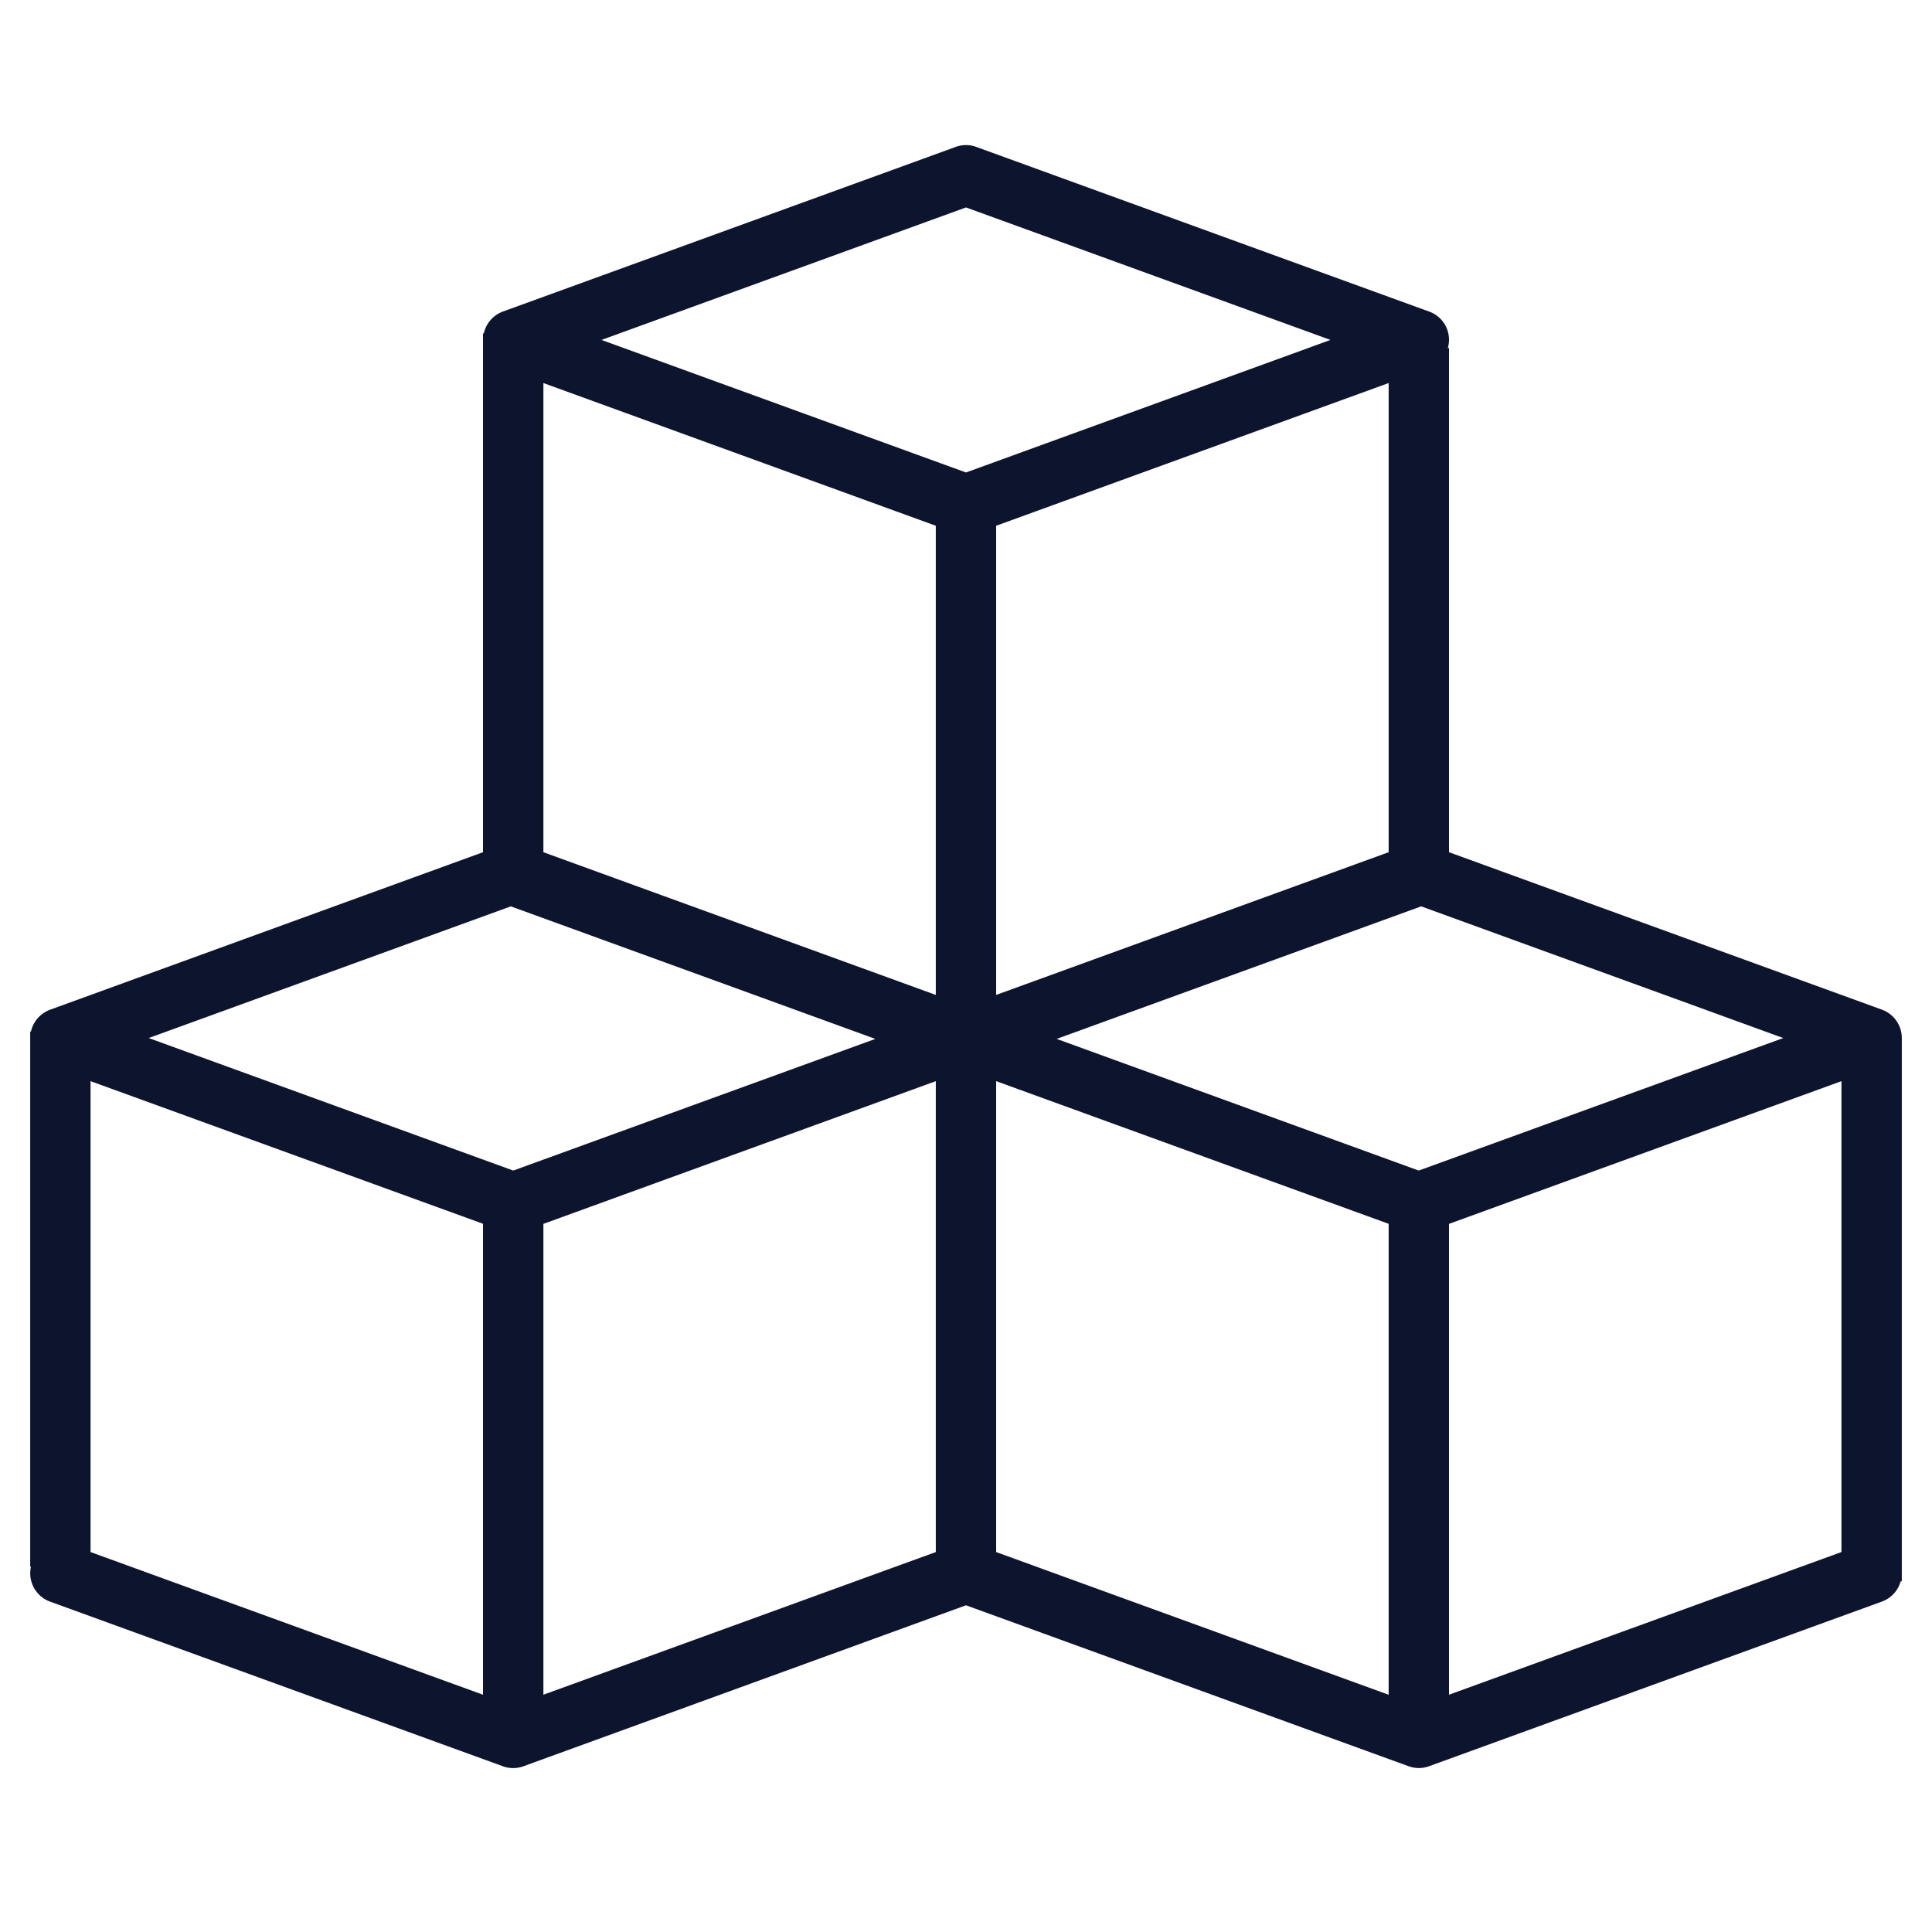
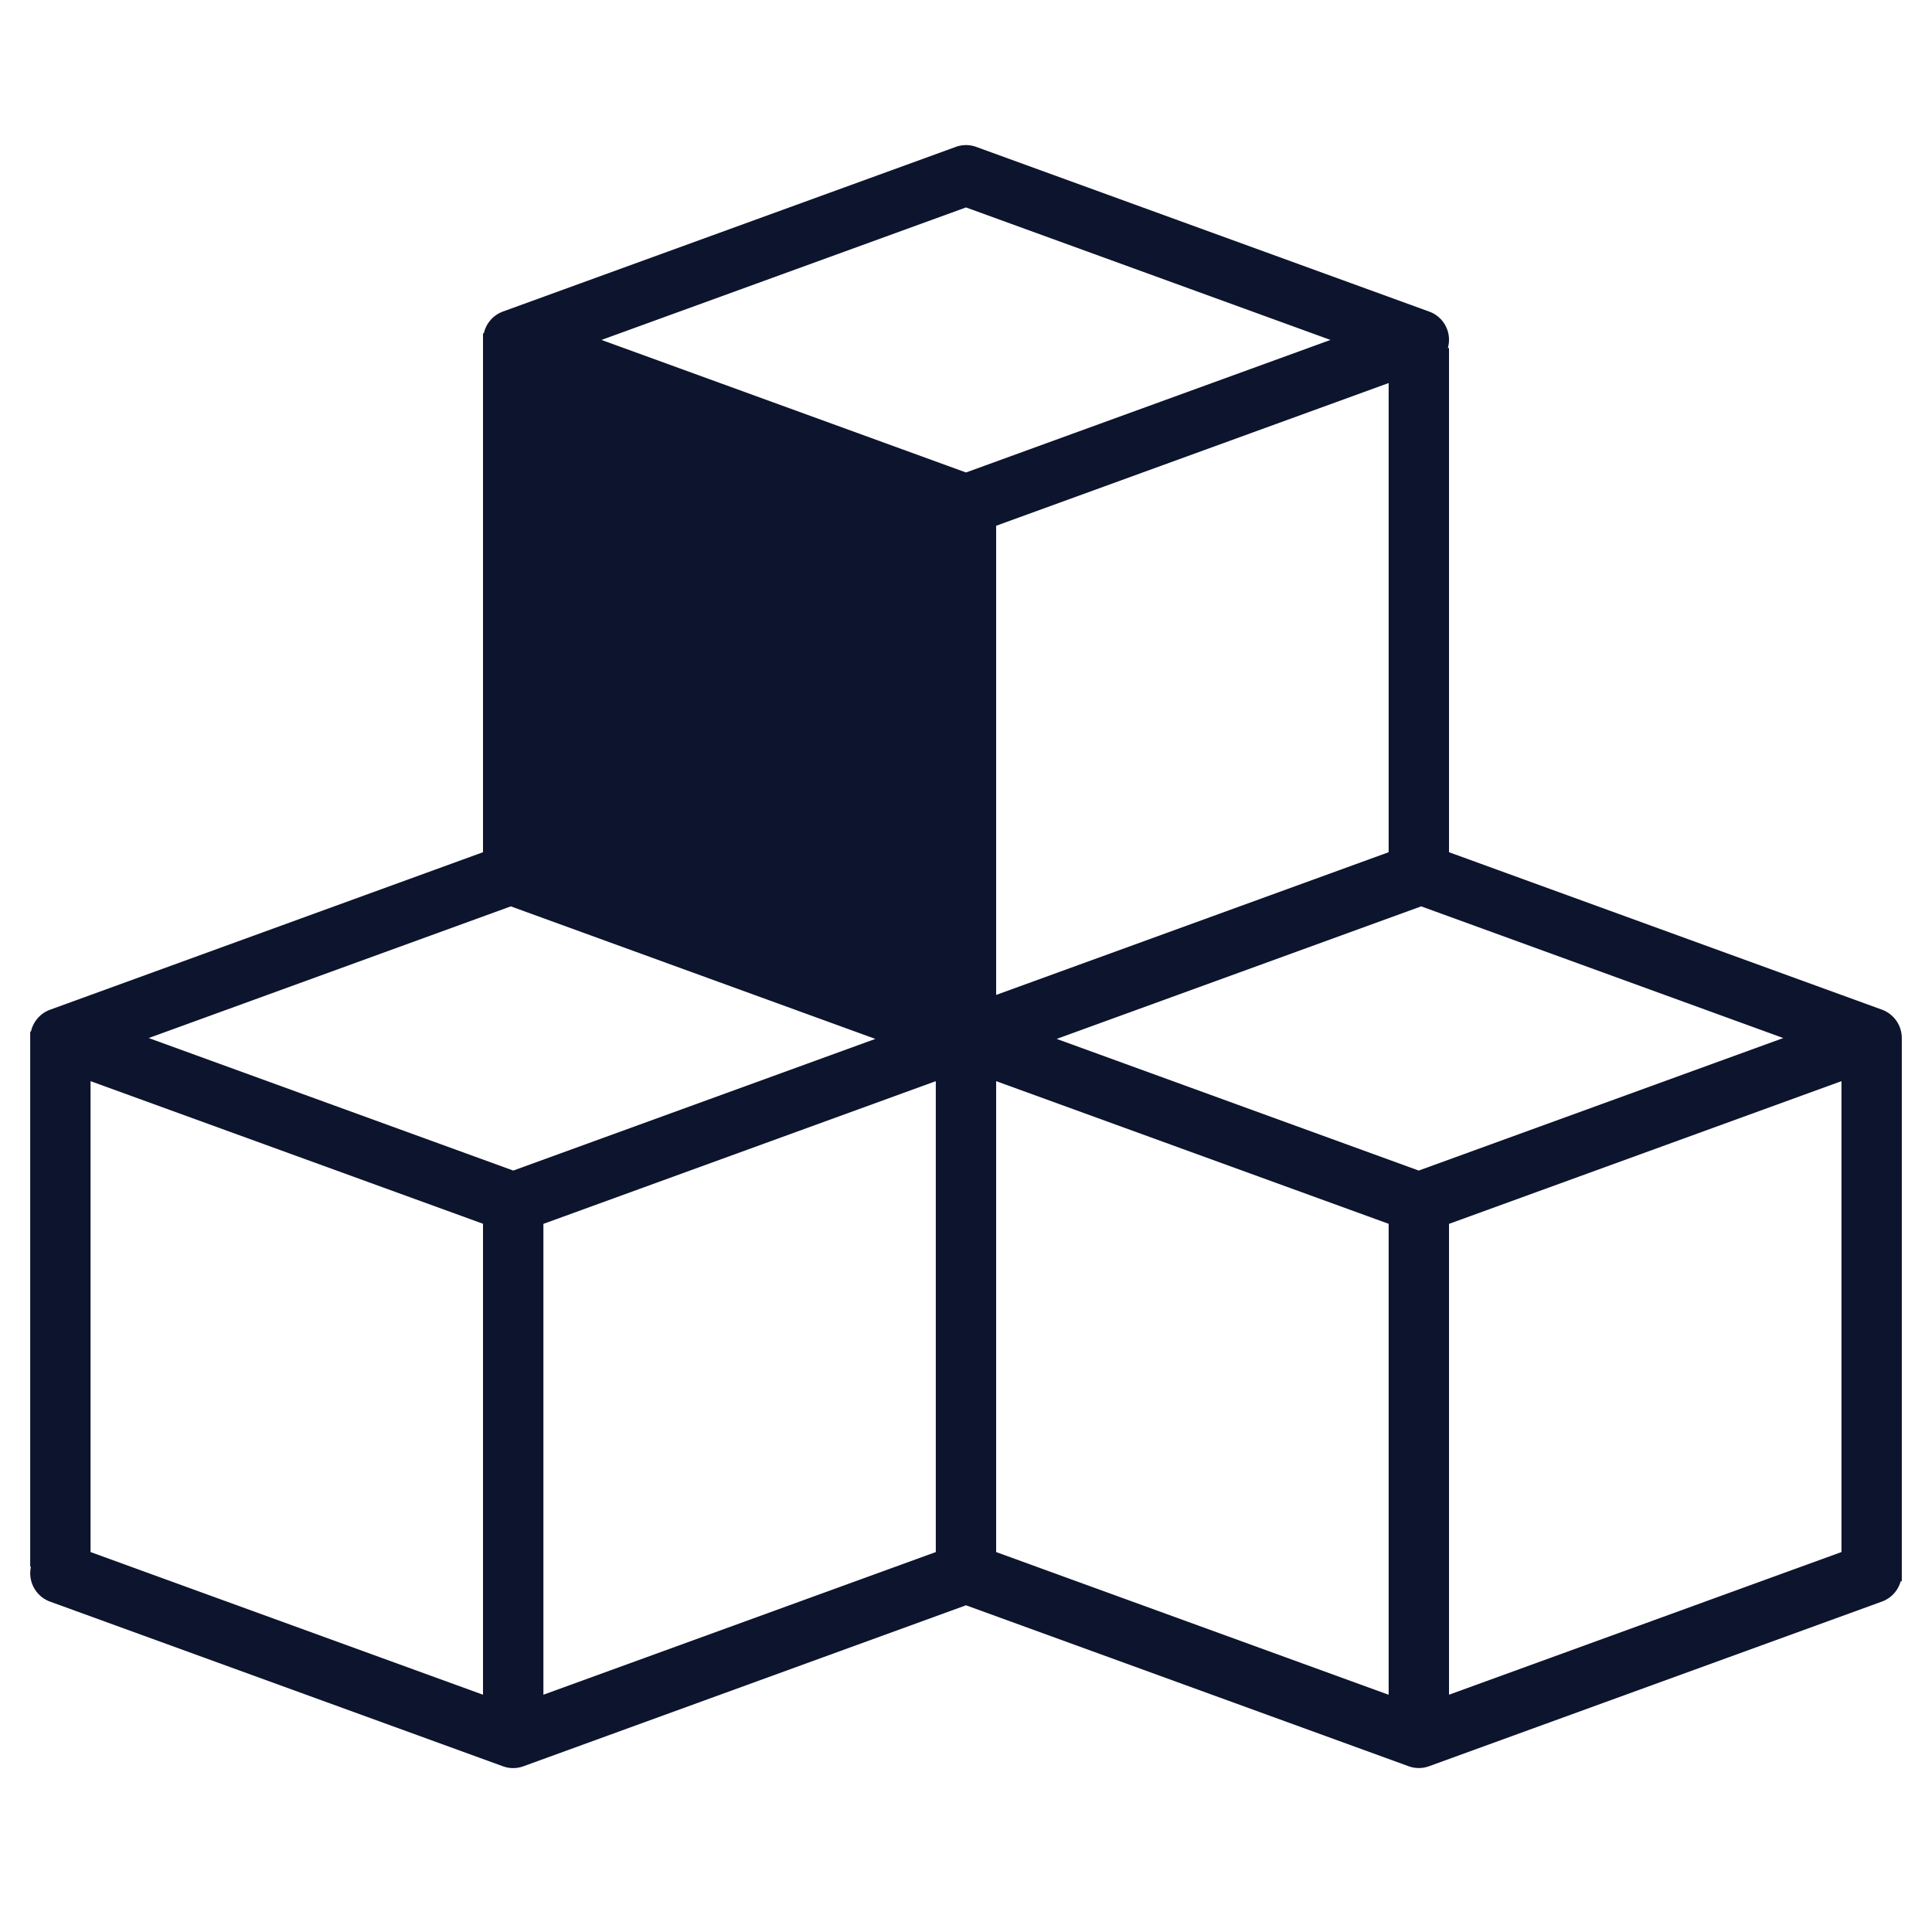
<svg xmlns="http://www.w3.org/2000/svg" width="38" height="38" fill="none">
-   <path d="M37.406 20.417a.594.594 0 00-.39-.558L28.5 16.762V6.845h-.023a.588.588 0 00-.368-.717L19.203 2.89a.585.585 0 00-.406 0L9.891 6.128a.595.595 0 00-.375.43H9.5v10.204L.985 19.86a.595.595 0 00-.376.429H.594v10.526h.015a.593.593 0 00.376.687l8.906 3.238c.13.048.275.048.405 0L19 31.574l8.704 3.165c.13.048.274.048.405 0l8.906-3.238a.593.593 0 00.369-.4h.022V20.417zM9.5 33.333l-7.719-2.806v-9.262L9.5 24.07v9.262zm.594-10.31l-7.169-2.606 7.122-2.59 7.17 2.607-7.123 2.59zm8.312 7.504l-7.718 2.806v-9.261l7.718-2.807v9.262zm0-10.958l-7.718-2.807V7.534l7.718 2.807v9.228zM11.831 6.686L19 4.08l7.169 2.606L19 9.293l-7.169-2.607zm15.482.848v9.228l-7.72 2.807v-9.228l7.72-2.807zm0 25.8l-7.72-2.807v-9.262l7.72 2.806v9.262zm.593-10.31l-7.122-2.59 7.169-2.607 7.122 2.59-7.169 2.606zm8.313 7.503L28.5 33.333v-9.261l7.719-2.807v9.262z" fill="#0D142E" />
+   <path d="M37.406 20.417a.594.594 0 00-.39-.558L28.5 16.762V6.845h-.023a.588.588 0 00-.368-.717L19.203 2.89a.585.585 0 00-.406 0L9.891 6.128a.595.595 0 00-.375.43H9.5v10.204L.985 19.86a.595.595 0 00-.376.429H.594v10.526h.015a.593.593 0 00.376.687l8.906 3.238c.13.048.275.048.405 0L19 31.574l8.704 3.165c.13.048.274.048.405 0l8.906-3.238a.593.593 0 00.369-.4h.022V20.417zM9.5 33.333l-7.719-2.806v-9.262L9.5 24.07v9.262zm.594-10.31l-7.169-2.606 7.122-2.59 7.17 2.607-7.123 2.59zm8.312 7.504l-7.718 2.806v-9.261l7.718-2.807v9.262zm0-10.958l-7.718-2.807V7.534v9.228zM11.831 6.686L19 4.08l7.169 2.606L19 9.293l-7.169-2.607zm15.482.848v9.228l-7.72 2.807v-9.228l7.72-2.807zm0 25.8l-7.72-2.807v-9.262l7.72 2.806v9.262zm.593-10.31l-7.122-2.59 7.169-2.607 7.122 2.59-7.169 2.606zm8.313 7.503L28.5 33.333v-9.261l7.719-2.807v9.262z" fill="#0D142E" />
</svg>